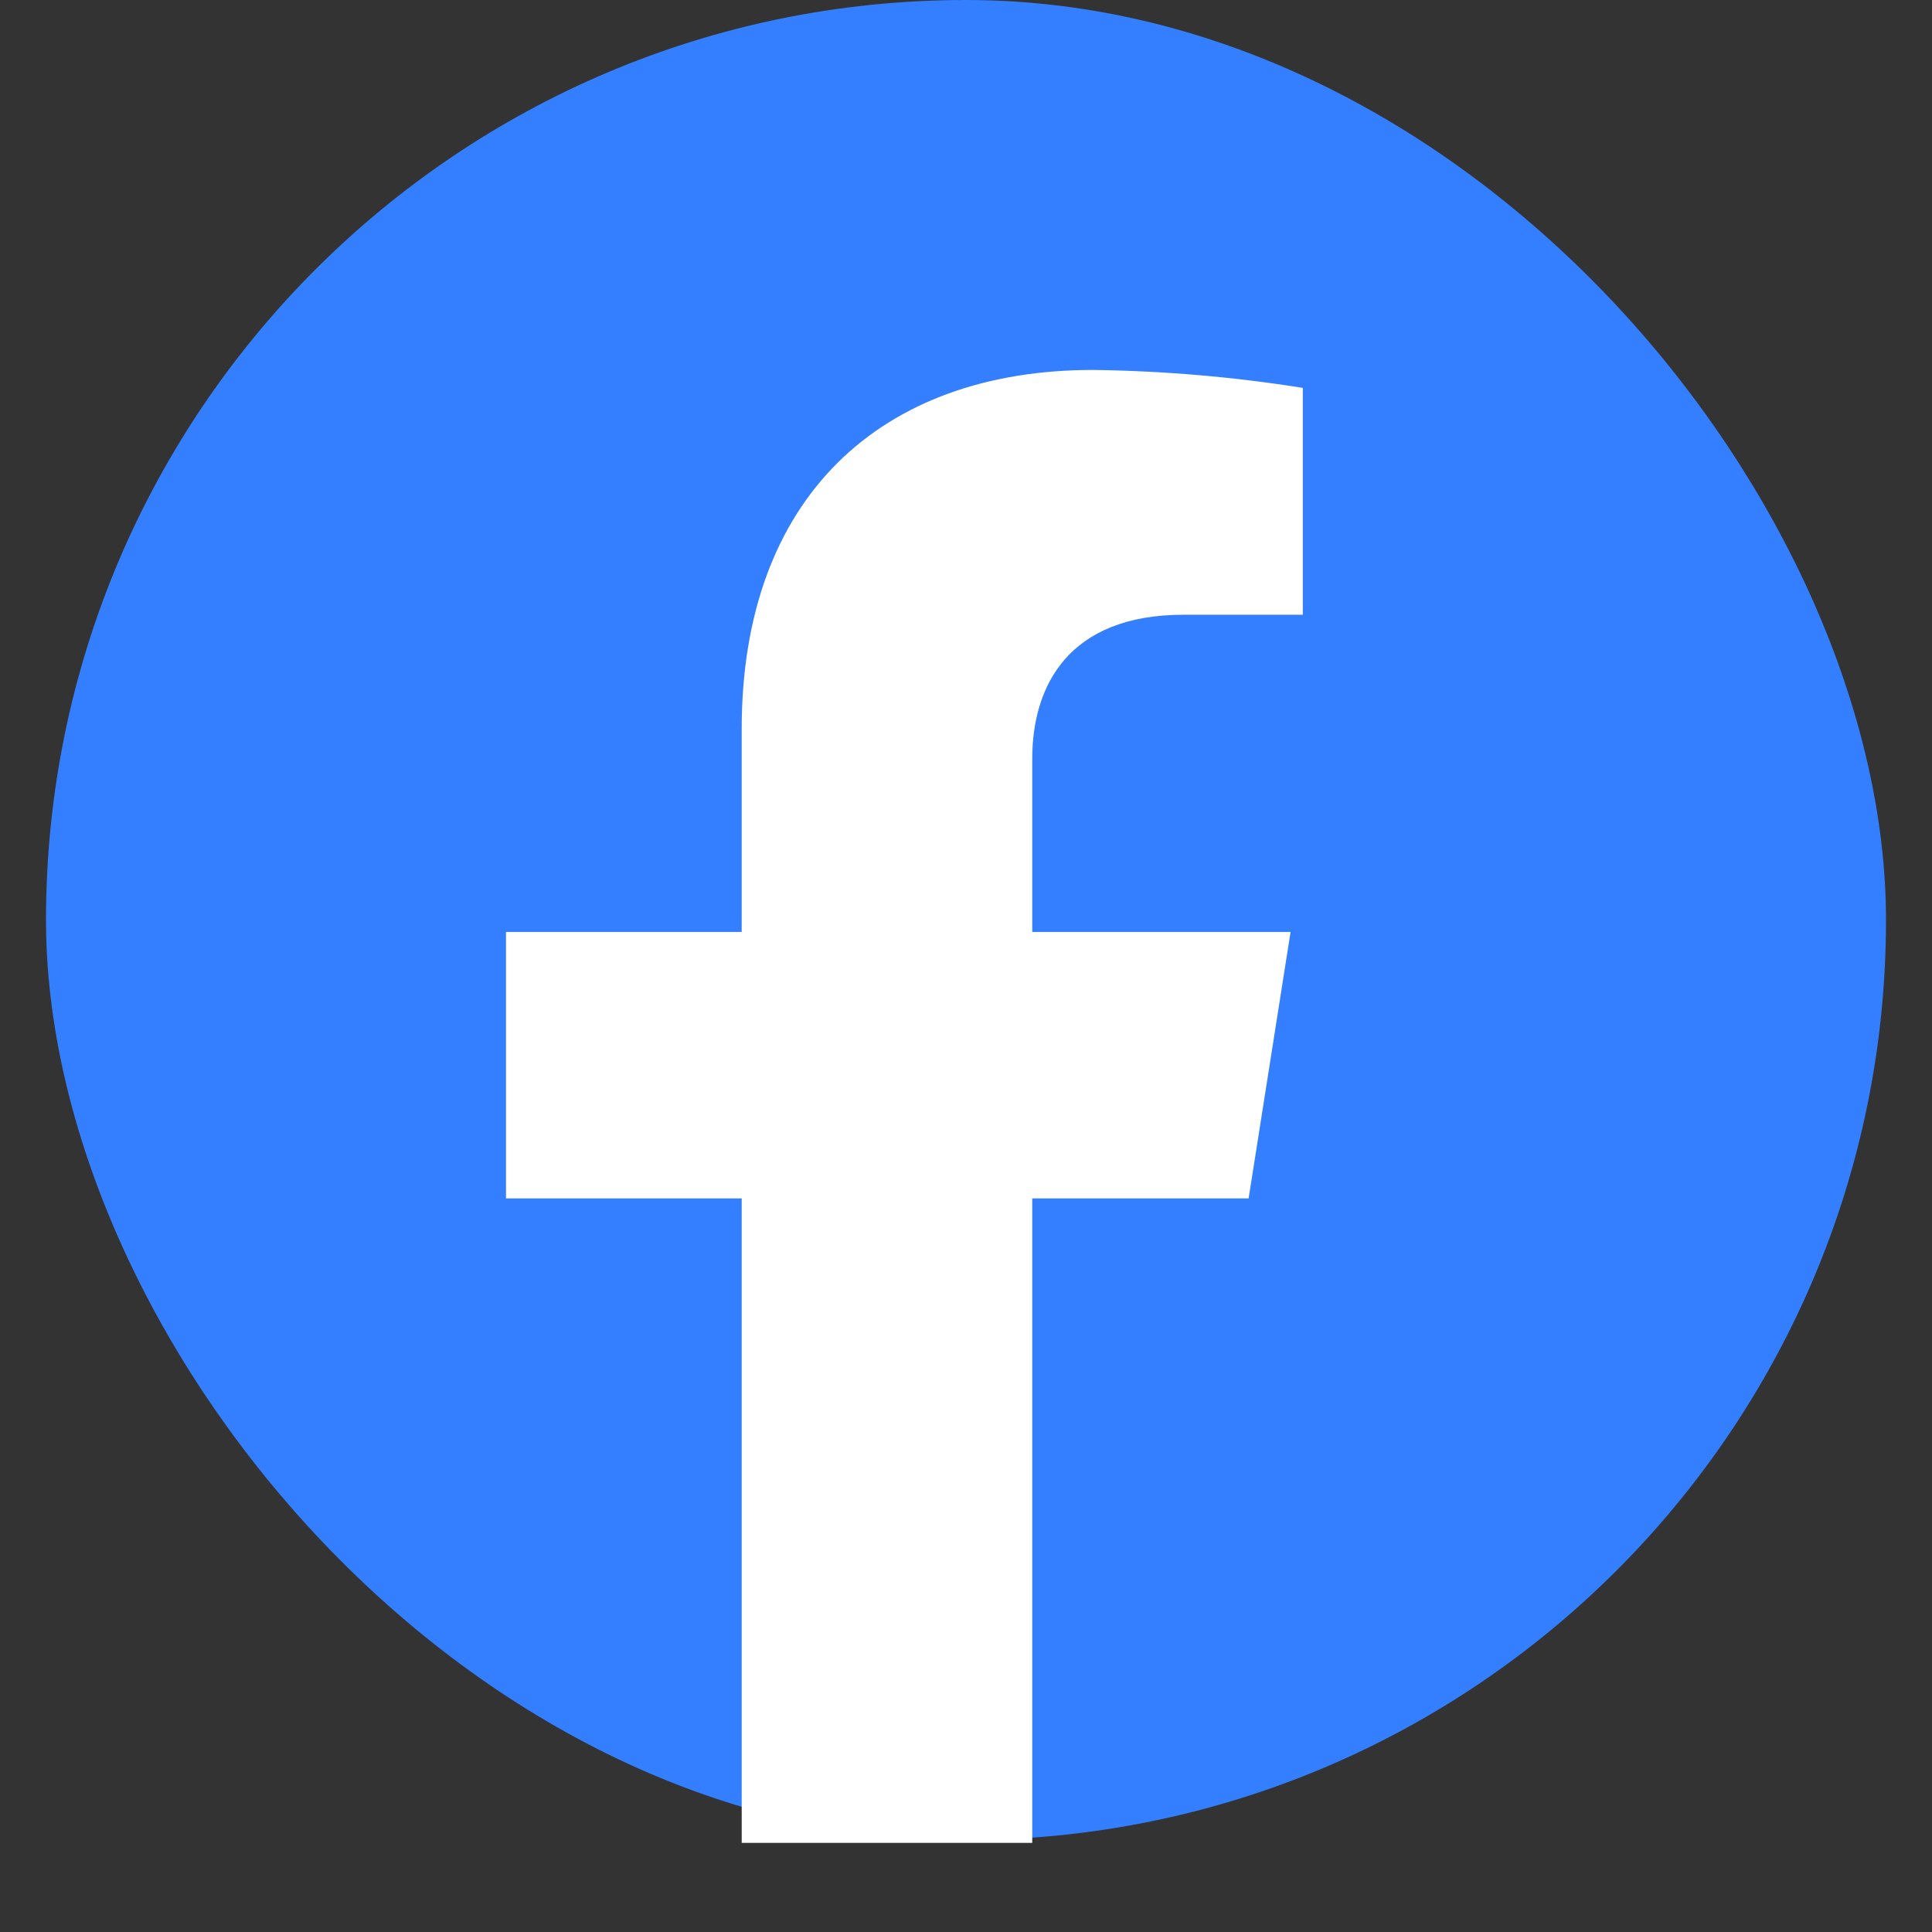
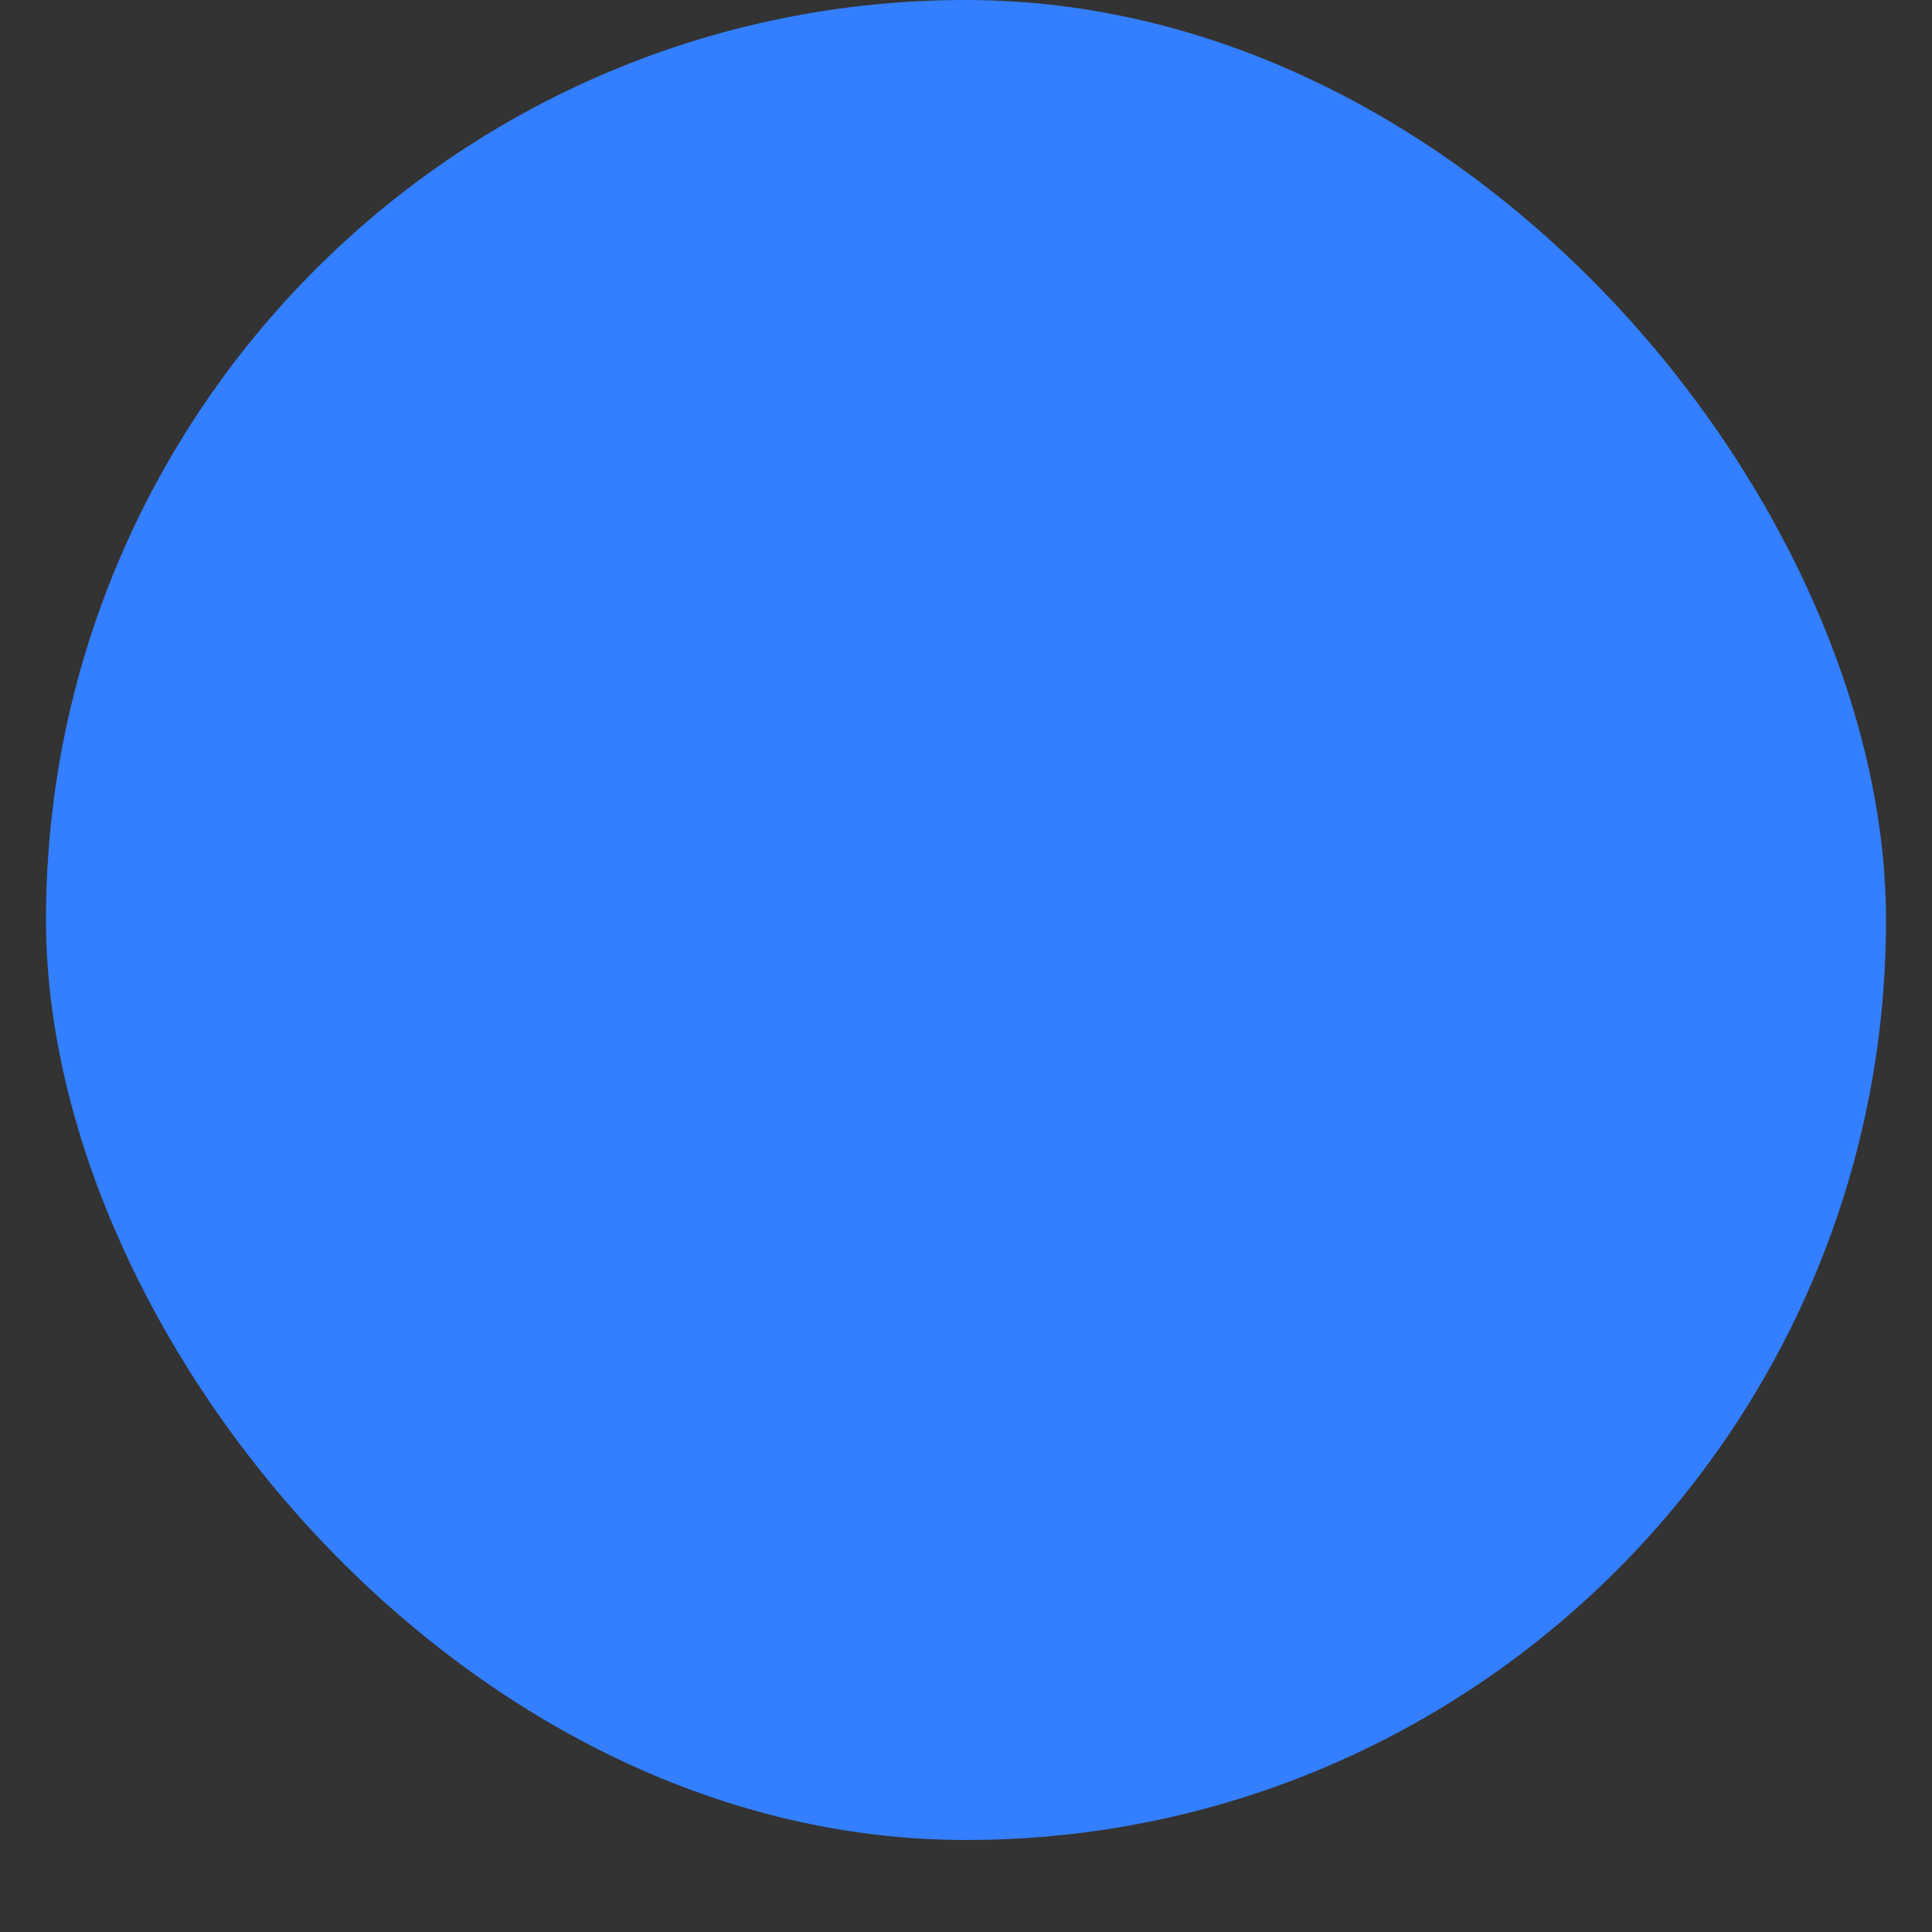
<svg xmlns="http://www.w3.org/2000/svg" width="21" height="21" viewBox="0 0 21 21" fill="none">
  <rect x="0" y="0" width="21" height="21" fill="#333333" stroke="none" />
  <rect x="0.5" width="20" height="20" rx="10" fill="#337FFF" />
-   <path d="M13.572 13.026L14.028 10.13H11.22V8.248C11.22 7.456 11.613 6.682 12.866 6.682H14.161V4.216C13.407 4.096 12.645 4.031 11.881 4.021C9.57 4.021 8.062 5.411 8.062 7.922V10.13H5.5V13.026H8.062V20.031H11.22V13.026H13.572Z" fill="white" />
</svg>